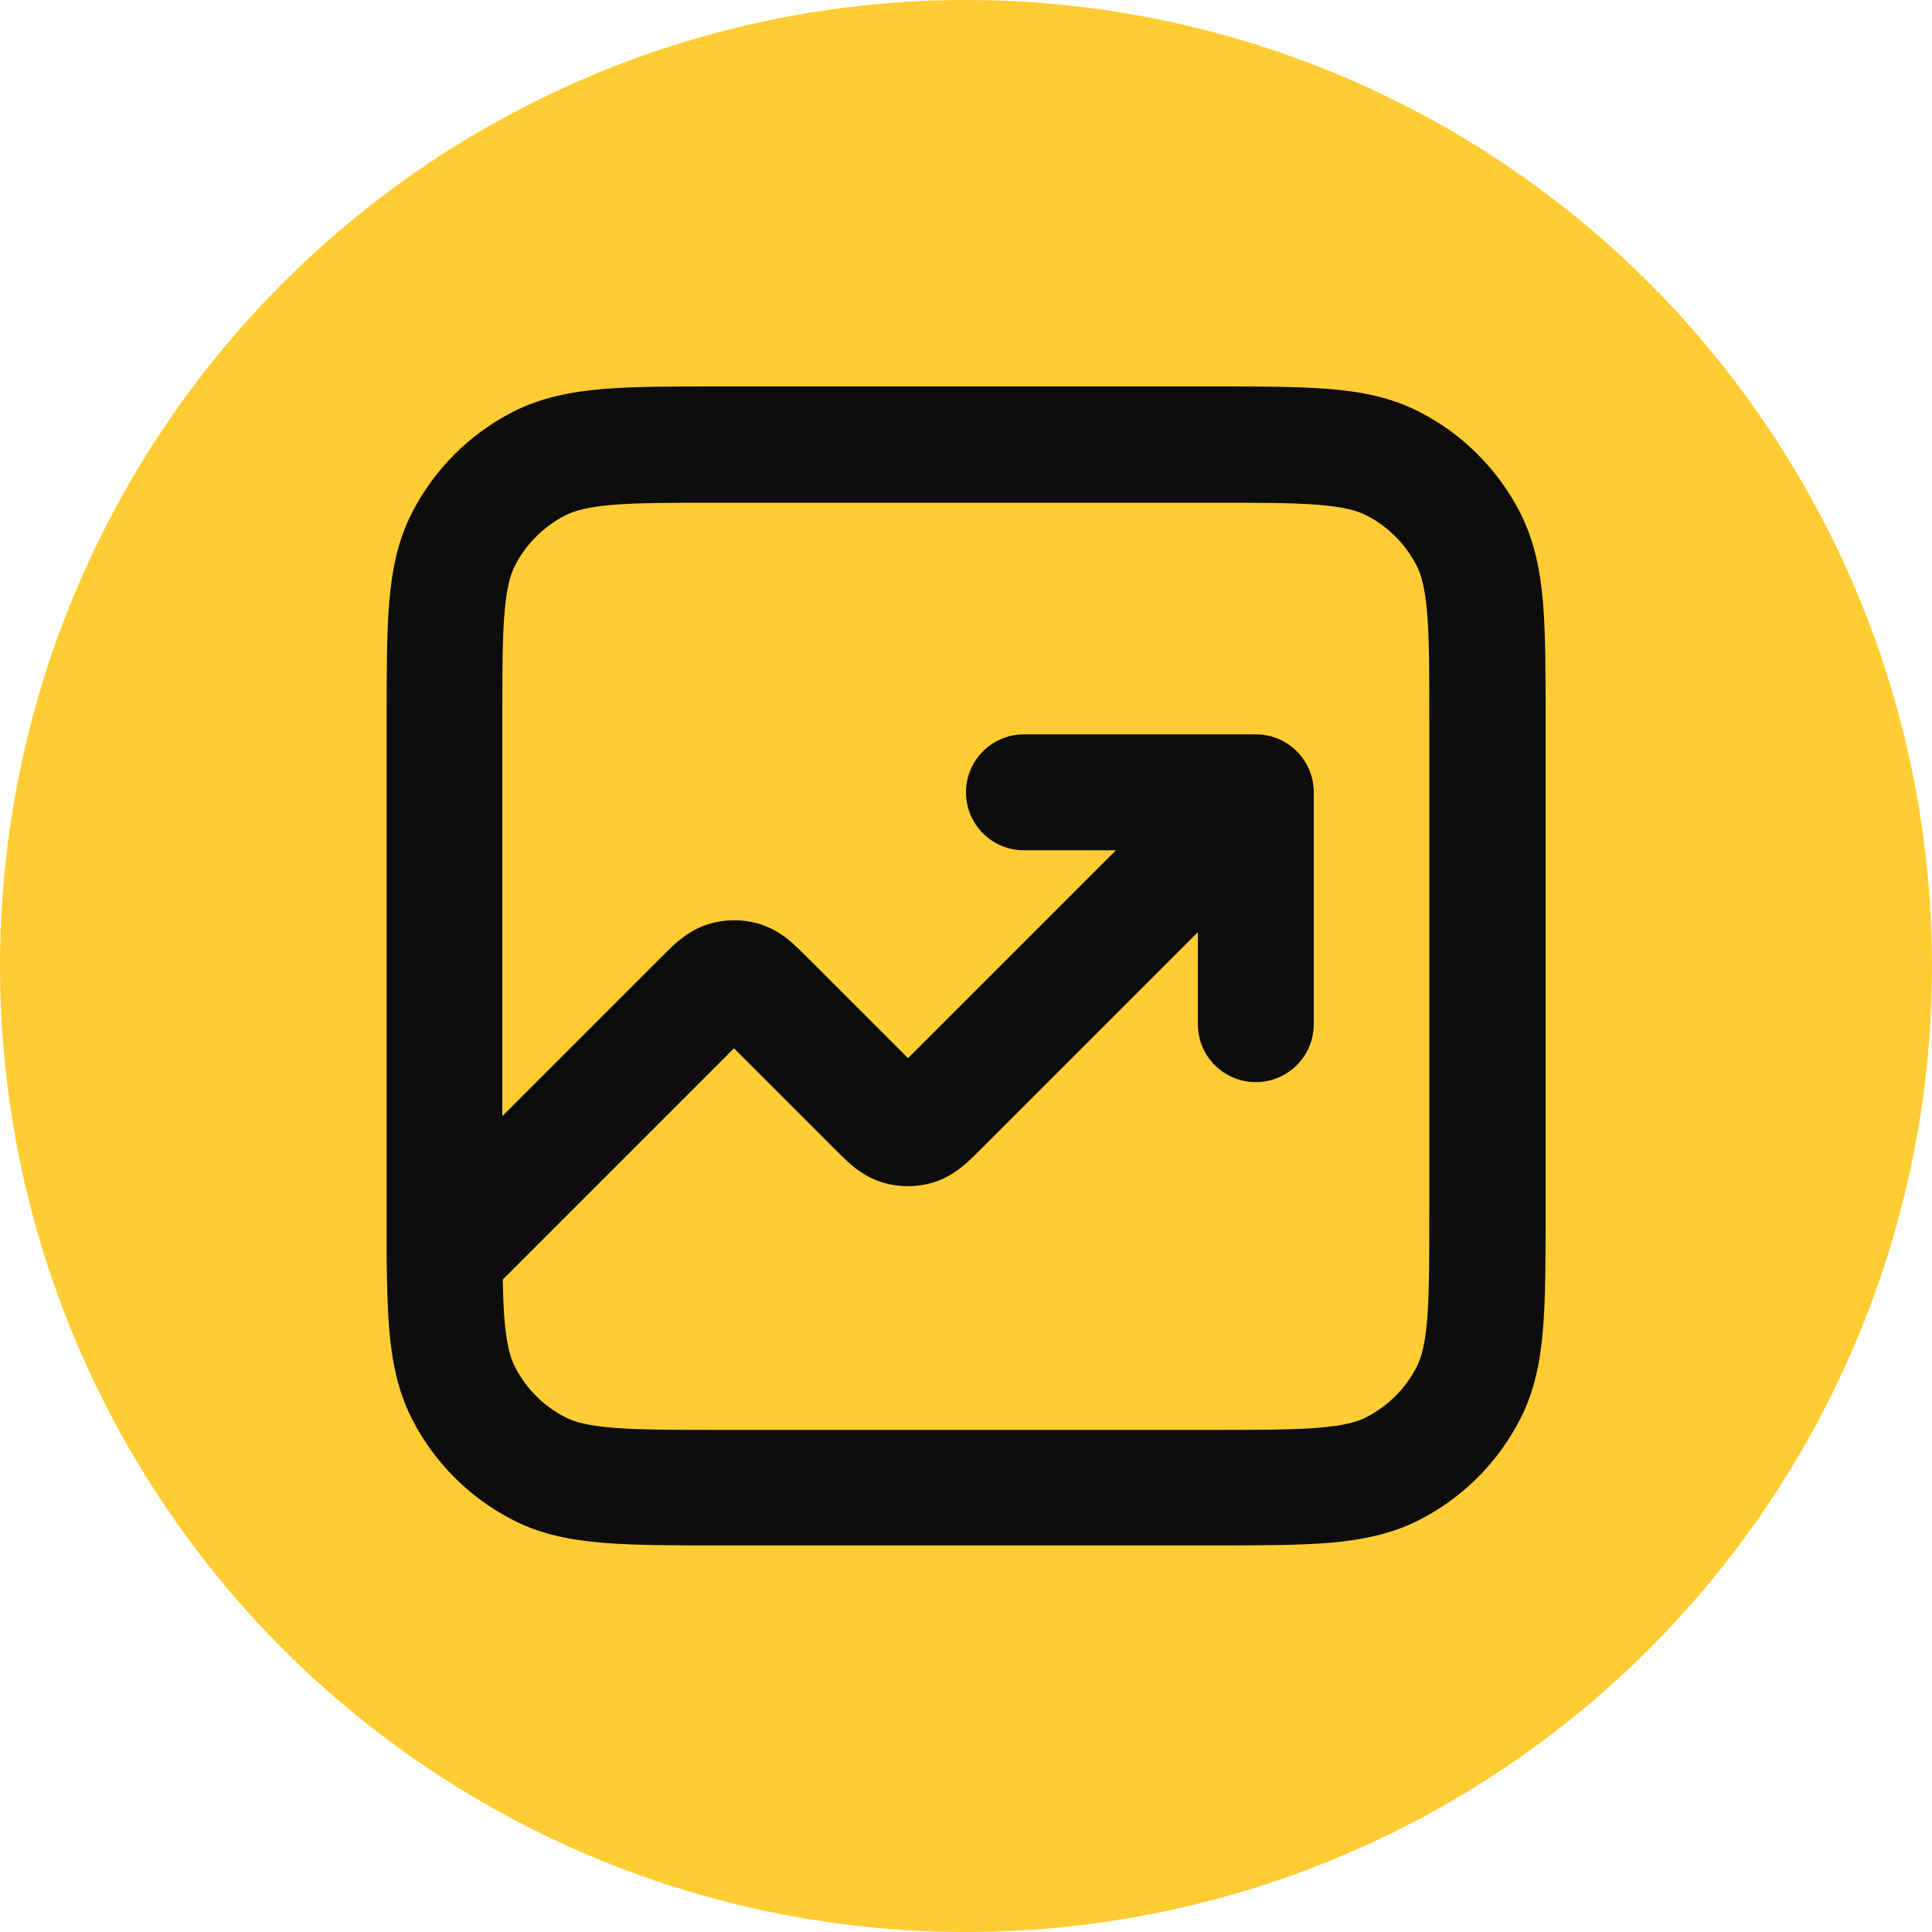
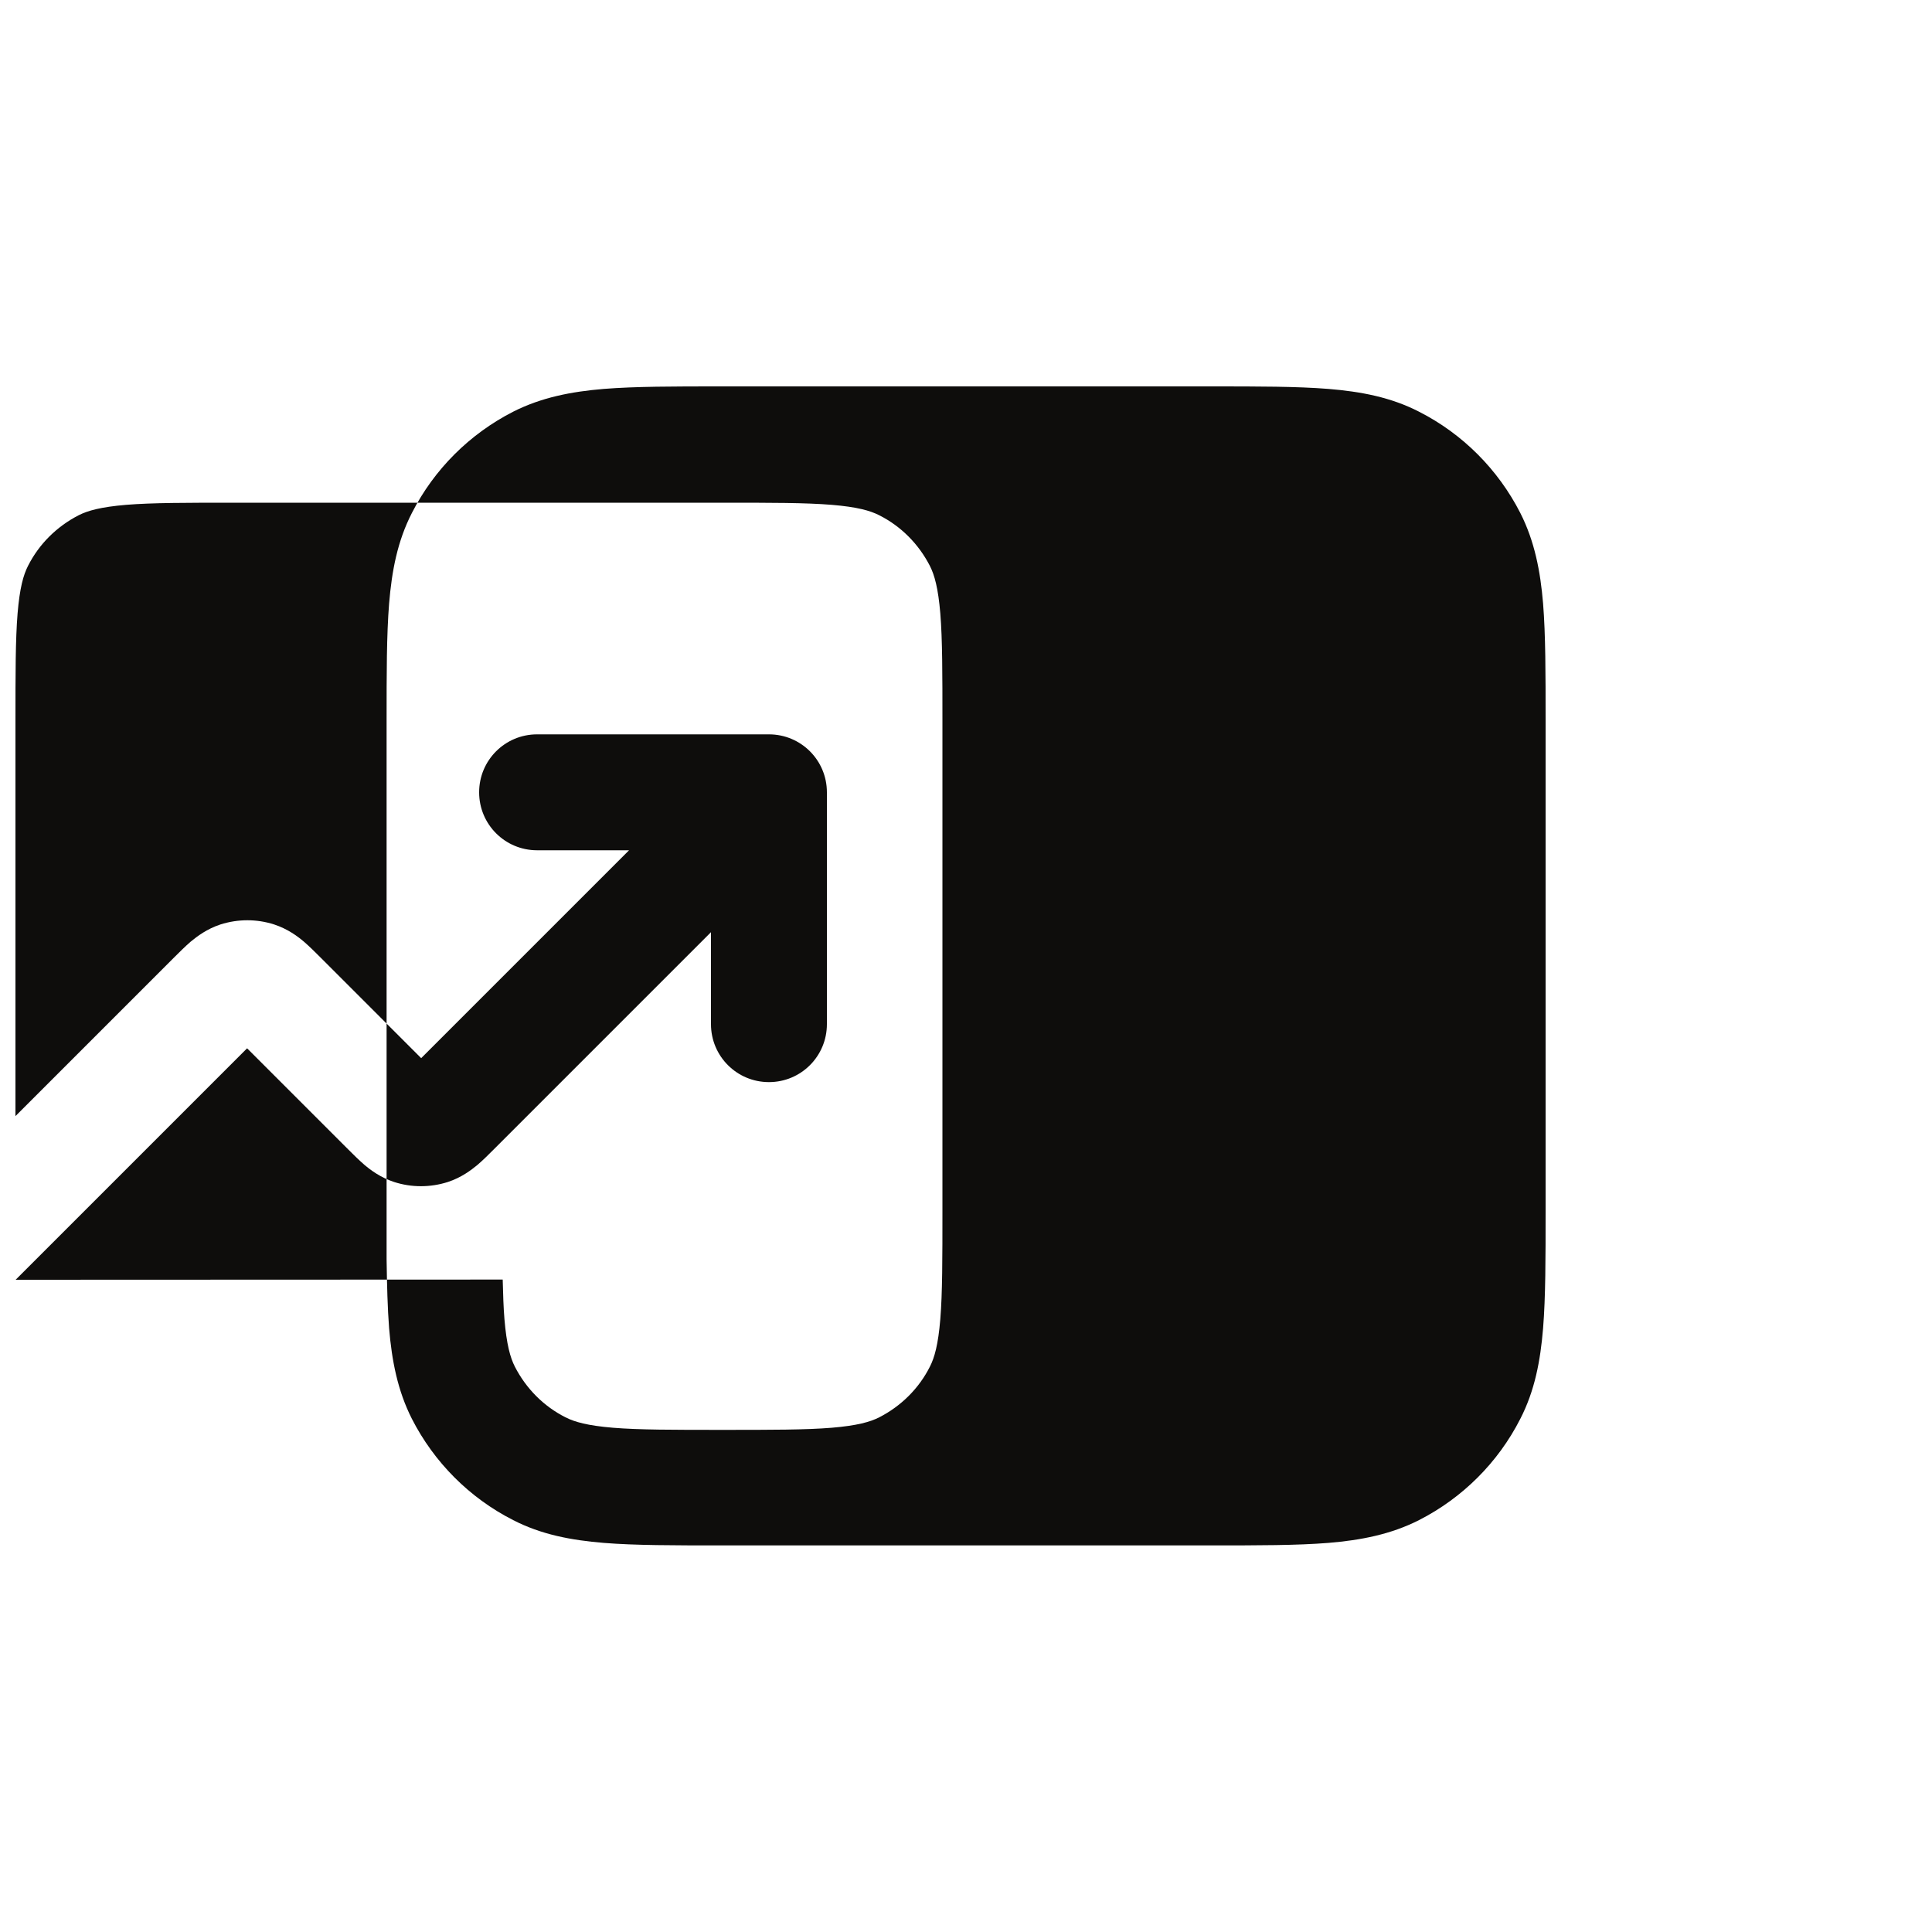
<svg xmlns="http://www.w3.org/2000/svg" id="Layer_2" viewBox="0 0 100 100">
  <defs>
    <style>.cls-1{fill:#ffcd33;}.cls-1,.cls-2{stroke-width:0px;}.cls-2{fill:#0e0d0c;fill-rule:evenodd;}</style>
  </defs>
  <g id="Layer_2-2">
-     <circle class="cls-1" cx="50" cy="50" r="50" />
    <g id="Layer_1-2">
-       <path class="cls-2" d="M37.28,20h25.45c2.41,0,4.41,0,6.03.13,1.69.14,3.23.43,4.69,1.18,2.26,1.15,4.09,2.99,5.24,5.24.74,1.46,1.04,3.01,1.18,4.69.13,1.63.13,3.62.13,6.03v25.45c0,2.41,0,4.41-.13,6.03-.14,1.69-.43,3.23-1.18,4.69-1.15,2.26-2.99,4.09-5.24,5.24-1.46.74-3.01,1.04-4.69,1.18-1.63.13-3.62.13-6.03.13h-25.45c-2.41,0-4.41,0-6.03-.13-1.69-.14-3.23-.43-4.69-1.18-2.26-1.15-4.09-2.99-5.24-5.24-.74-1.46-1.04-3.01-1.18-4.69-.08-1.03-.11-2.21-.13-3.56,0-.11,0-.23,0-.35,0-.67,0-1.37,0-2.12v-25.45c0-2.41,0-4.41.13-6.03.14-1.69.43-3.23,1.18-4.69,1.15-2.26,2.99-4.09,5.24-5.24,1.46-.74,3.01-1.04,4.69-1.18,1.63-.13,3.62-.13,6.03-.13ZM26.02,66.23c.02.78.04,1.45.09,2.05.11,1.31.3,1.99.54,2.46.58,1.13,1.49,2.05,2.62,2.62.47.24,1.14.43,2.46.54,1.35.11,3.1.11,5.66.11h25.2c2.57,0,4.31,0,5.66-.11,1.31-.11,1.99-.3,2.46-.54,1.13-.58,2.05-1.49,2.62-2.62.24-.47.43-1.14.54-2.46.11-1.35.11-3.1.11-5.66v-25.21c0-2.57,0-4.31-.11-5.66-.11-1.31-.3-1.99-.54-2.46-.58-1.13-1.49-2.05-2.62-2.62-.47-.24-1.14-.43-2.46-.54-1.35-.11-3.1-.11-5.66-.11h-25.2c-2.57,0-4.31,0-5.66.11-1.31.11-1.99.3-2.46.54-1.13.58-2.05,1.49-2.62,2.62-.24.47-.43,1.14-.54,2.46-.11,1.35-.11,3.1-.11,5.66v20.36l8.18-8.18s.03-.03.05-.05c.25-.25.55-.55.84-.8.34-.28.84-.66,1.54-.89.91-.29,1.88-.29,2.78,0,.7.23,1.21.61,1.54.89.29.25.59.55.84.8l.05.05,5.18,5.18,10.76-10.76h-4.76c-1.66,0-3-1.34-3-3s1.34-3,3-3h12c1.66,0,3,1.34,3,3v12c0,1.66-1.34,3-3,3s-3-1.34-3-3v-4.76l-11.19,11.19s-.03.03-.05.05c-.25.25-.55.55-.84.8-.34.28-.84.66-1.54.89-.91.29-1.88.29-2.78,0-.7-.23-1.21-.61-1.54-.89-.29-.25-.59-.55-.84-.8-.02-.02-.03-.04-.05-.05l-5.18-5.18s-11.98,11.98-11.98,11.98Z" />
+       <path class="cls-2" d="M37.28,20h25.45c2.41,0,4.41,0,6.03.13,1.69.14,3.23.43,4.69,1.18,2.26,1.15,4.09,2.99,5.24,5.24.74,1.46,1.04,3.01,1.18,4.69.13,1.63.13,3.62.13,6.03v25.45c0,2.41,0,4.41-.13,6.03-.14,1.69-.43,3.23-1.18,4.69-1.15,2.26-2.99,4.09-5.24,5.24-1.46.74-3.01,1.04-4.69,1.18-1.63.13-3.62.13-6.03.13h-25.45c-2.41,0-4.41,0-6.03-.13-1.69-.14-3.23-.43-4.69-1.18-2.26-1.15-4.09-2.99-5.24-5.24-.74-1.46-1.04-3.01-1.18-4.69-.08-1.03-.11-2.21-.13-3.56,0-.11,0-.23,0-.35,0-.67,0-1.37,0-2.12v-25.45c0-2.41,0-4.41.13-6.03.14-1.69.43-3.23,1.18-4.69,1.15-2.26,2.99-4.09,5.24-5.24,1.46-.74,3.01-1.04,4.69-1.18,1.63-.13,3.62-.13,6.03-.13ZM26.02,66.23c.02.78.04,1.45.09,2.05.11,1.31.3,1.99.54,2.46.58,1.13,1.49,2.05,2.62,2.62.47.24,1.14.43,2.46.54,1.35.11,3.1.11,5.66.11c2.57,0,4.31,0,5.66-.11,1.31-.11,1.99-.3,2.46-.54,1.13-.58,2.05-1.49,2.62-2.62.24-.47.43-1.14.54-2.46.11-1.35.11-3.1.11-5.66v-25.21c0-2.57,0-4.31-.11-5.66-.11-1.31-.3-1.99-.54-2.46-.58-1.13-1.49-2.05-2.62-2.62-.47-.24-1.14-.43-2.46-.54-1.35-.11-3.1-.11-5.66-.11h-25.2c-2.57,0-4.31,0-5.66.11-1.31.11-1.99.3-2.46.54-1.13.58-2.05,1.49-2.62,2.62-.24.47-.43,1.14-.54,2.46-.11,1.35-.11,3.1-.11,5.66v20.36l8.18-8.18s.03-.03.05-.05c.25-.25.55-.55.84-.8.34-.28.84-.66,1.54-.89.91-.29,1.88-.29,2.78,0,.7.23,1.21.61,1.54.89.29.25.59.55.84.8l.05.05,5.18,5.18,10.76-10.76h-4.76c-1.66,0-3-1.34-3-3s1.34-3,3-3h12c1.66,0,3,1.34,3,3v12c0,1.66-1.34,3-3,3s-3-1.34-3-3v-4.76l-11.19,11.19s-.03.03-.05.05c-.25.25-.55.55-.84.8-.34.28-.84.66-1.54.89-.91.29-1.88.29-2.78,0-.7-.23-1.21-.61-1.54-.89-.29-.25-.59-.55-.84-.8-.02-.02-.03-.04-.05-.05l-5.18-5.18s-11.98,11.98-11.98,11.98Z" />
    </g>
  </g>
</svg>